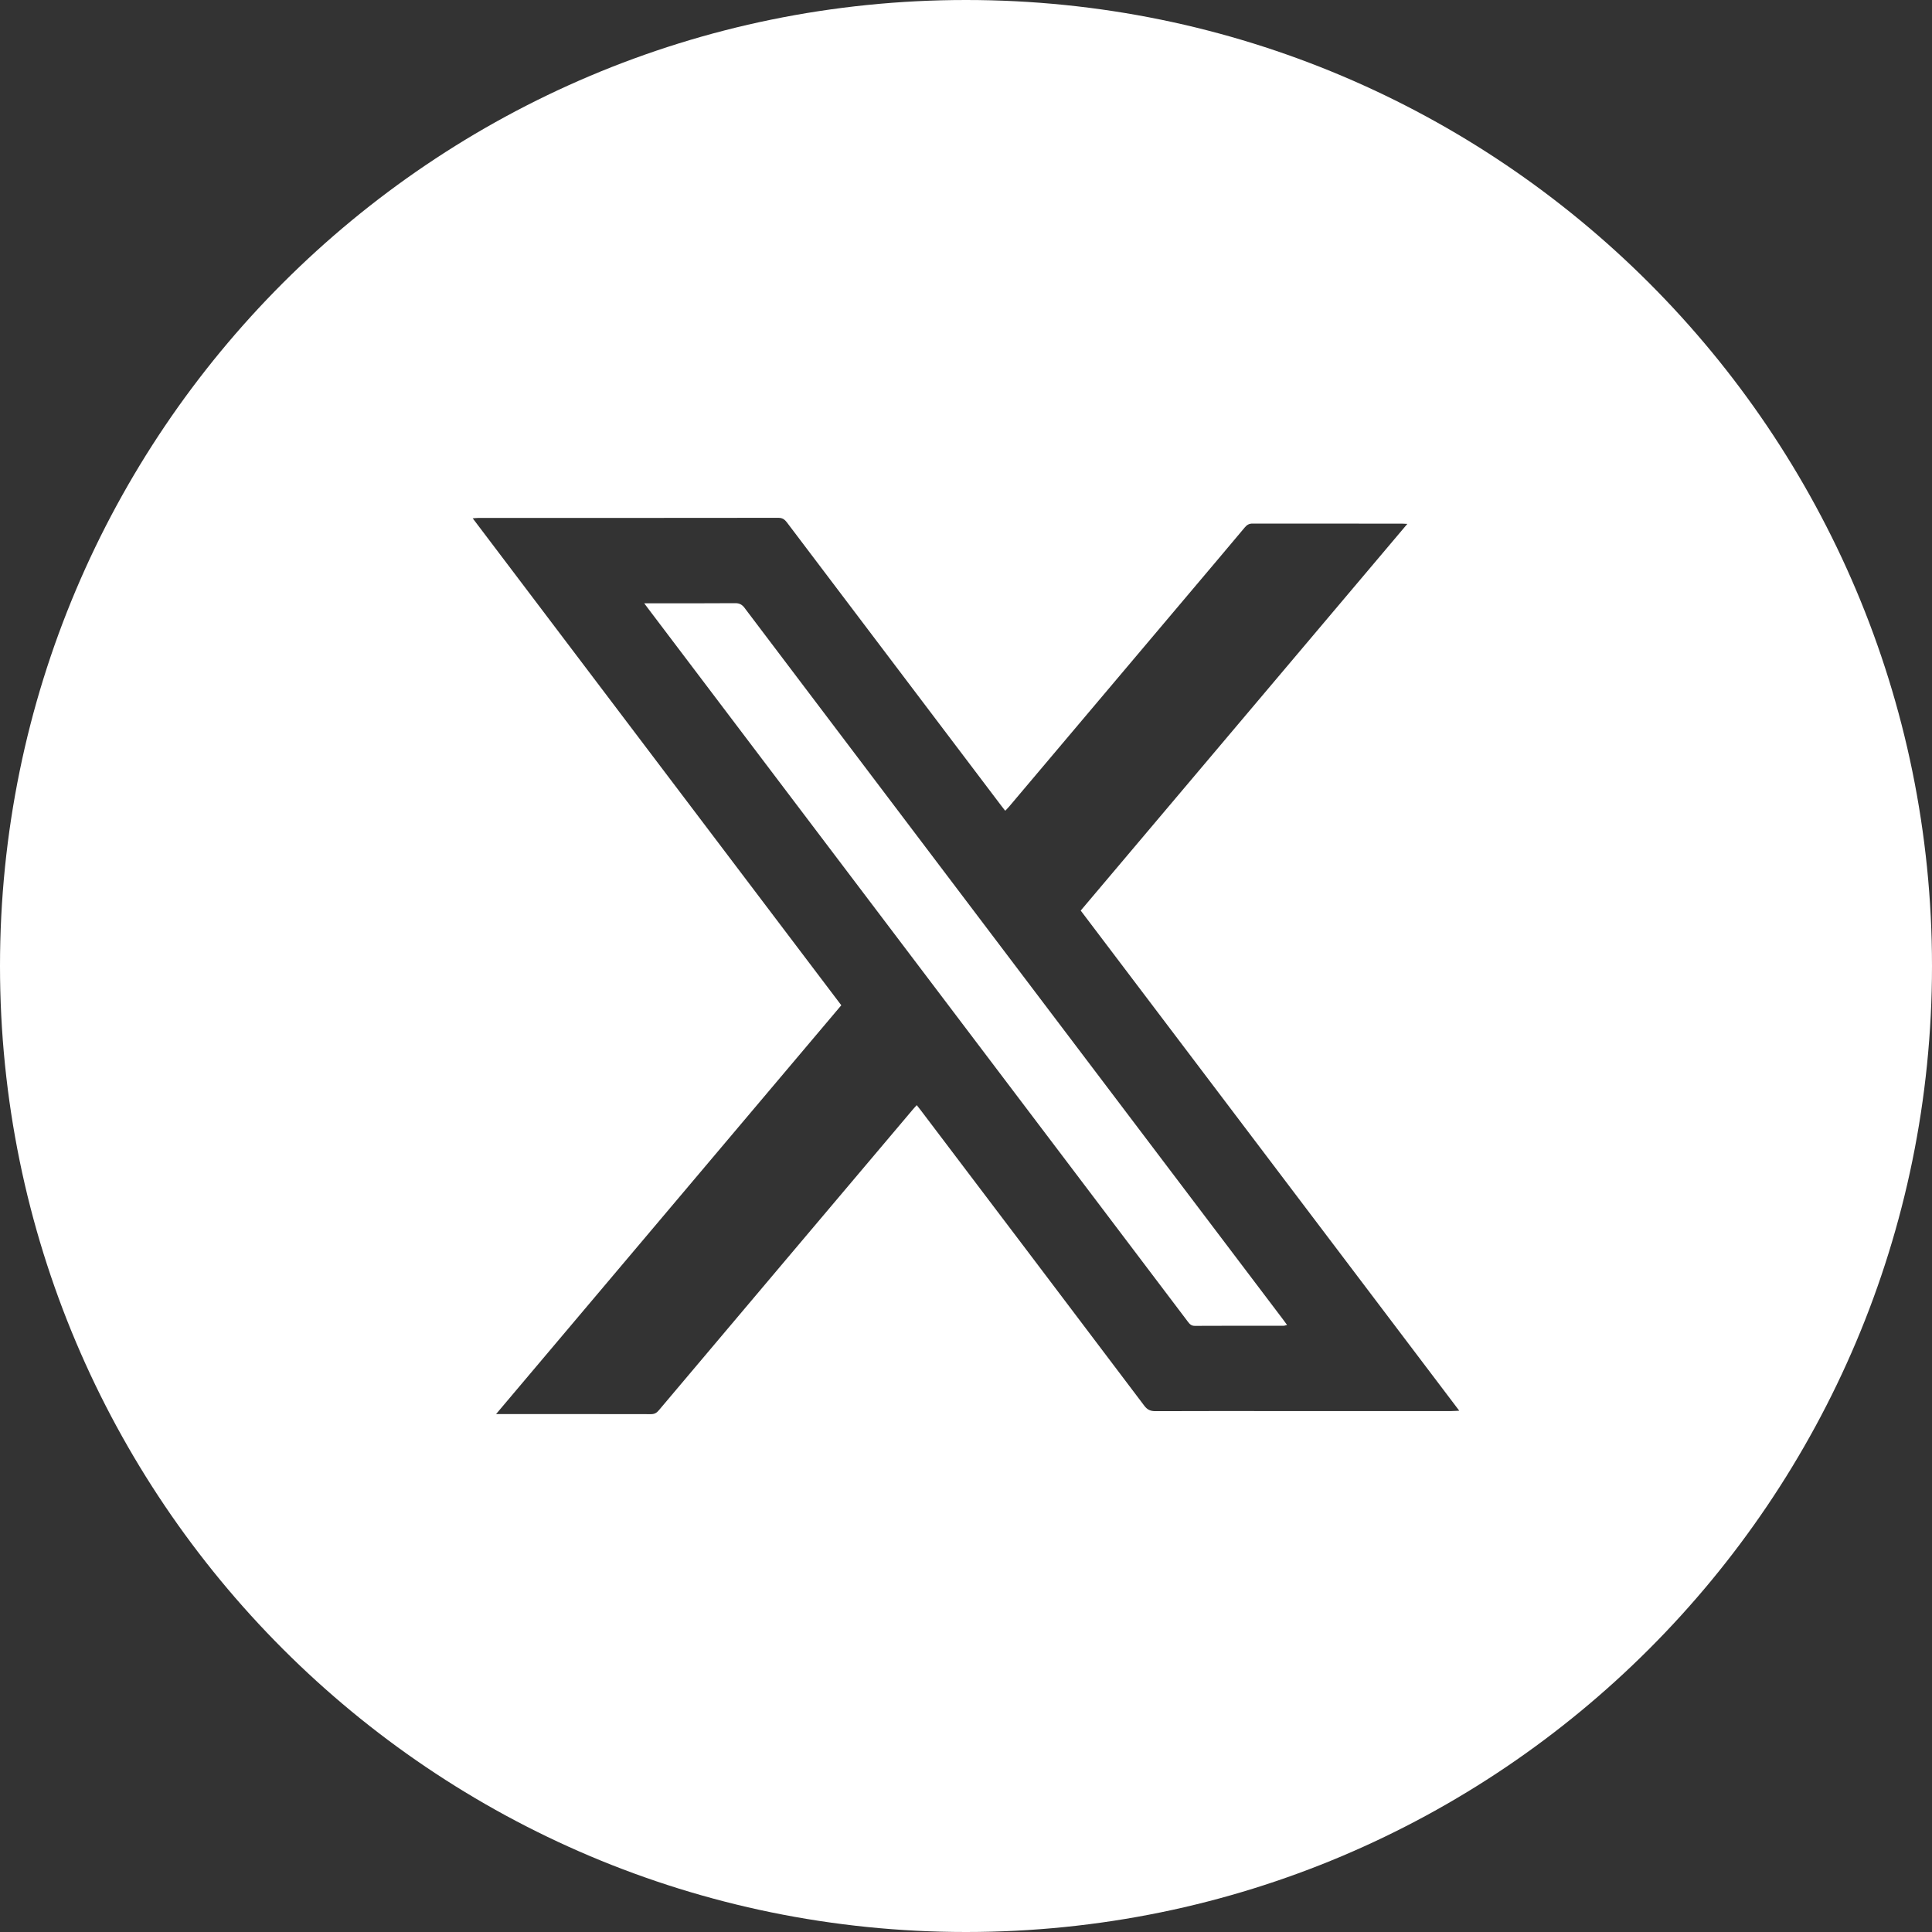
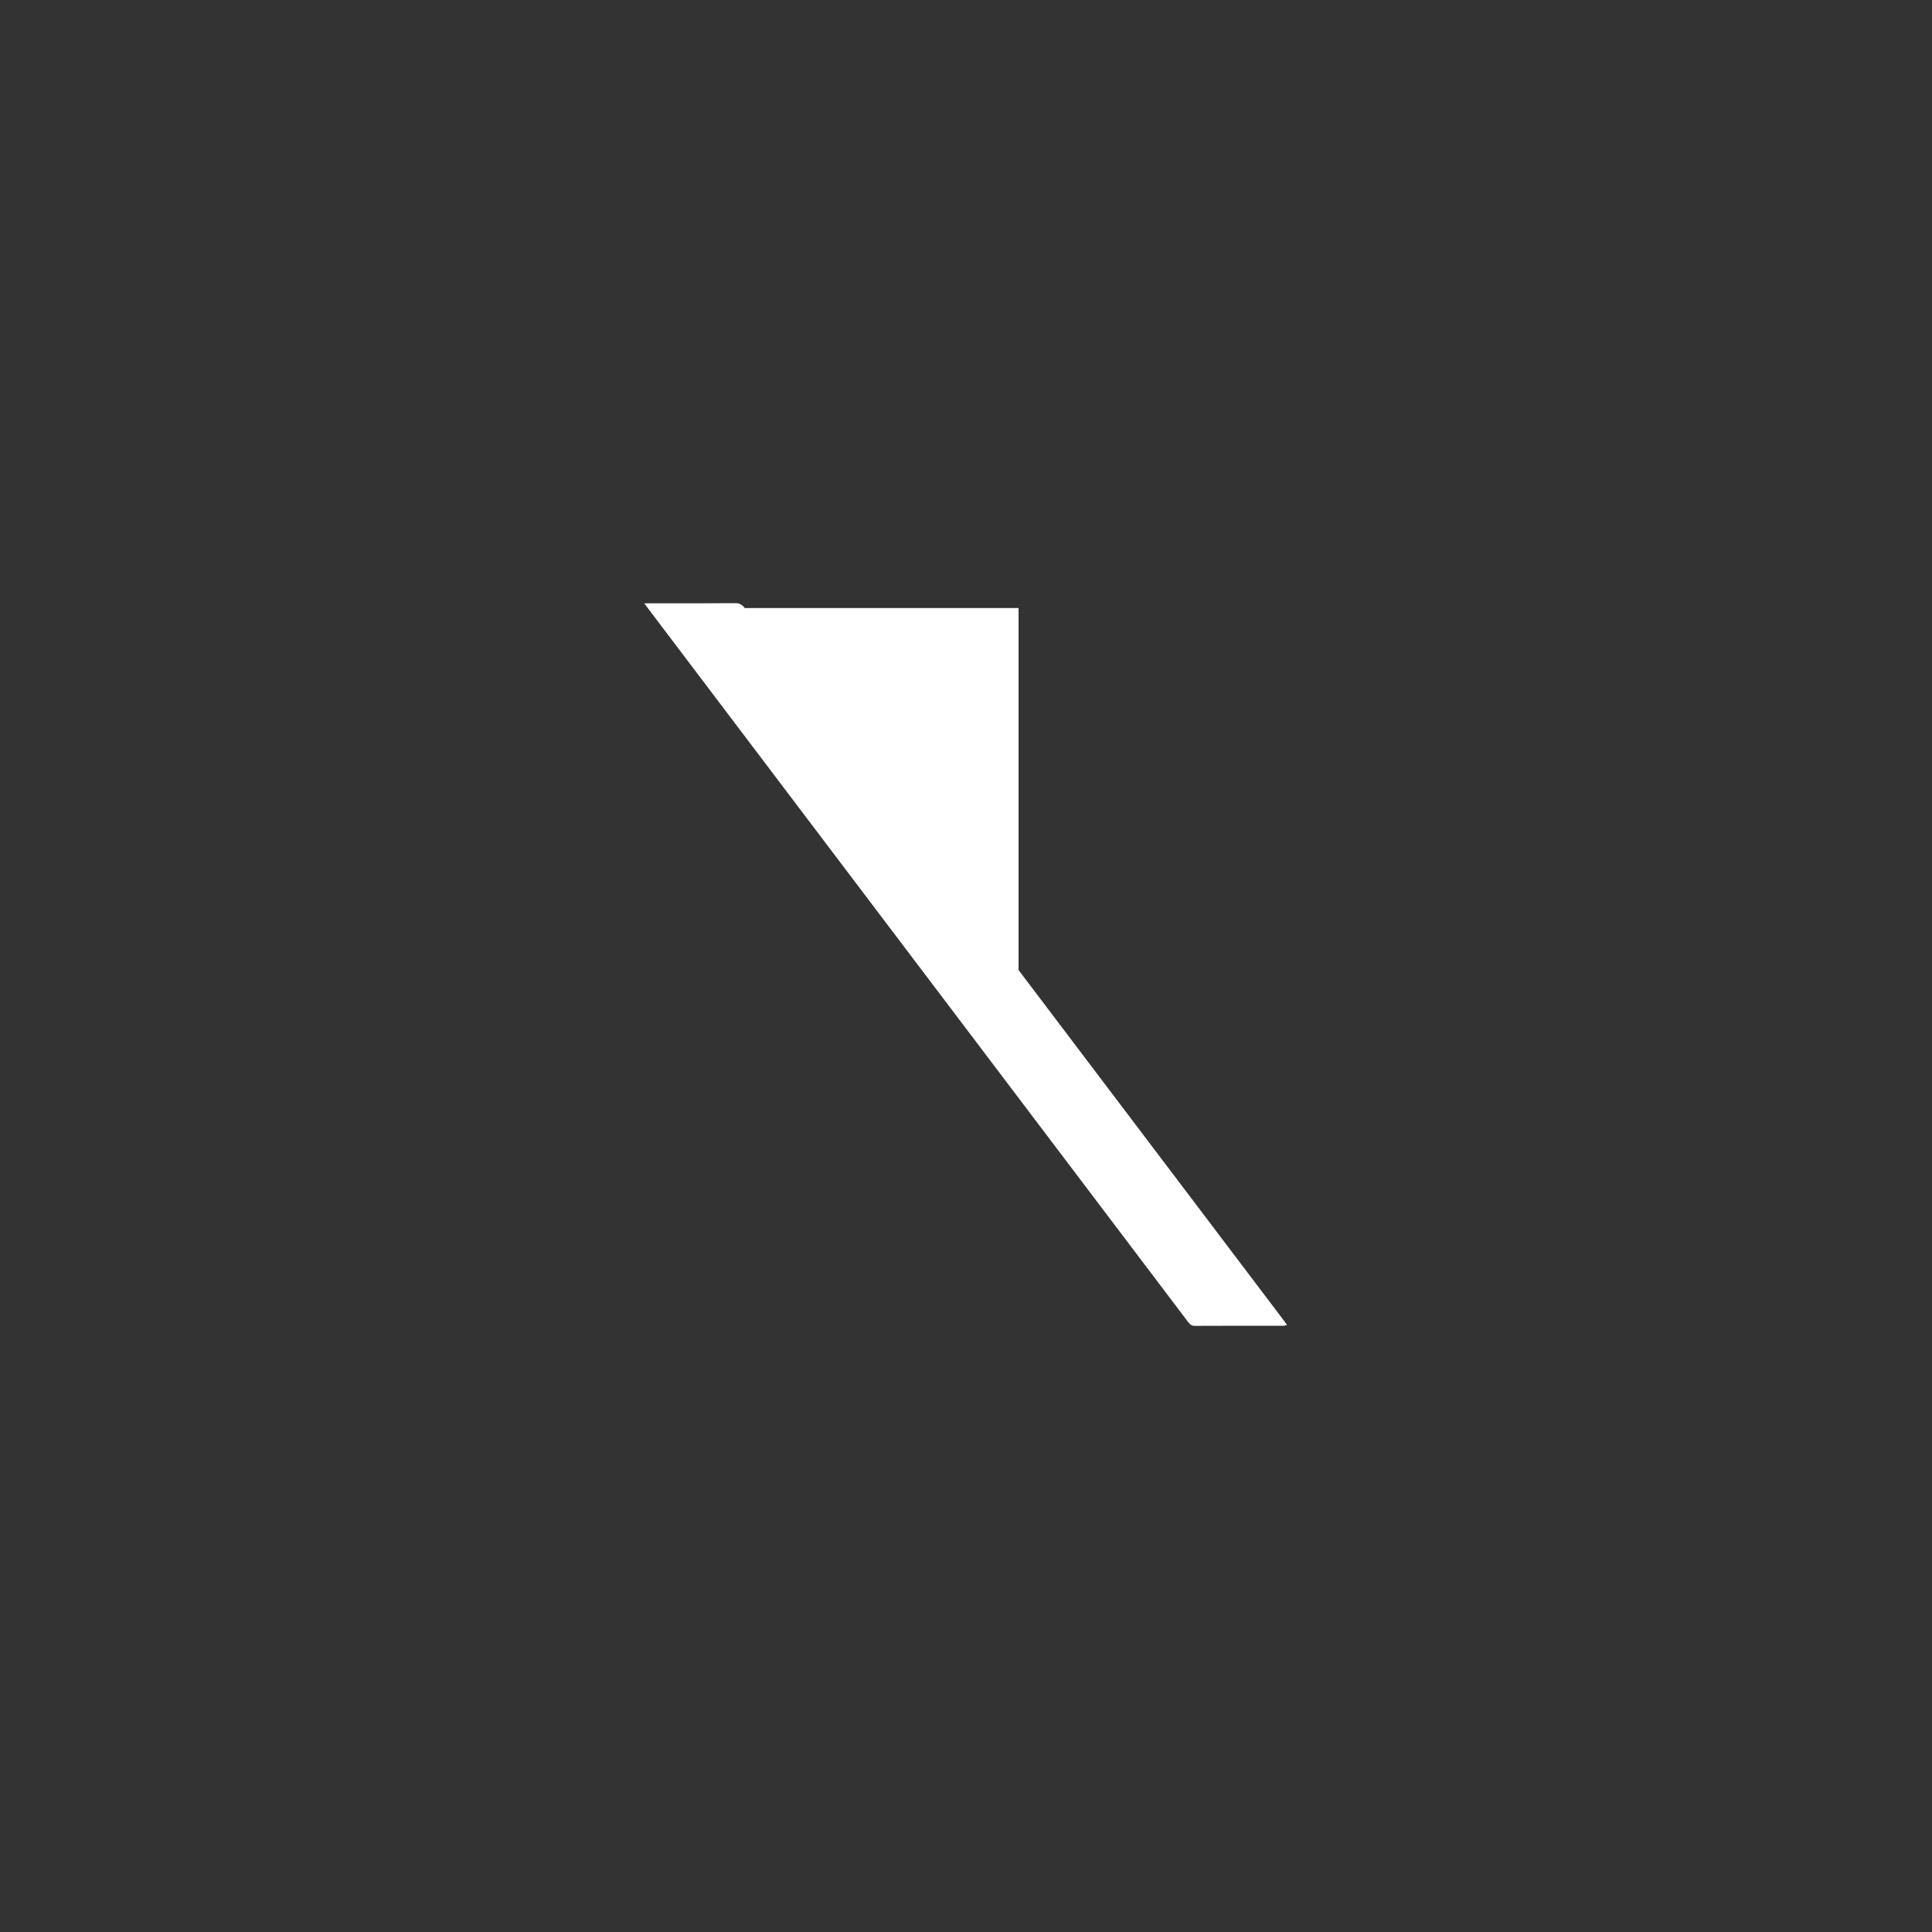
<svg xmlns="http://www.w3.org/2000/svg" width="800" height="800" viewBox="0 0 800 800" fill="none">
  <rect x="0" y="0" width="800" height="800" fill="#333333" stroke="none" />
  <g clip-path="url(#clip0_365_23)">
-     <path d="M308.37 251.78C307.29 250.35 306.21 249.74 304.38 249.76C292.77 249.85 281.16 249.81 269.55 249.81H266.76C267.64 250.99 268.15 251.69 268.68 252.38C329.79 333.12 390.91 413.86 452.02 494.61C465.3 512.16 478.59 529.71 491.86 547.27C492.61 548.27 493.29 549.02 494.76 549.01C507.02 548.94 519.27 548.97 531.53 548.96C531.95 548.96 532.36 548.78 532.95 548.64C532.28 547.72 531.77 547.01 531.24 546.31C494.75 498.1 458.25 449.88 421.76 401.67C383.95 351.72 346.14 301.77 308.37 251.8V251.78Z" fill="white" />
-     <path d="M400 0C179.09 0 0 179.09 0 400C0 620.91 179.09 800 400 800C620.91 800 800 620.91 800 400C800 179.09 620.91 0 400 0ZM601.1 584.29C576.43 584.29 551.75 584.29 527.08 584.29C510.87 584.29 494.66 584.26 478.46 584.33C476.42 584.33 475.12 583.8 473.84 582.1C443.09 541.36 412.27 500.68 381.46 459.99C380.93 459.29 380.37 458.6 379.61 457.62C379.03 458.26 378.5 458.8 378.02 459.38C360.69 479.89 343.36 500.4 326.03 520.92C308.29 541.93 290.54 562.93 272.82 583.96C271.92 585.03 271.04 585.57 269.59 585.57C248.95 585.52 228.3 585.54 207.66 585.54C207.12 585.54 206.59 585.54 205.41 585.54C253.28 528.86 300.74 472.65 348.36 416.26C297.55 349.13 246.77 282.05 195.74 214.62C196.79 214.55 197.39 214.47 197.99 214.47C239.44 214.47 280.88 214.47 322.33 214.42C324.05 214.42 324.94 215.13 325.87 216.35C355.39 255.39 384.93 294.42 414.46 333.44C414.99 334.14 415.55 334.83 416.24 335.72C416.85 335.06 417.41 334.52 417.91 333.93C442.78 304.48 467.65 275.03 492.52 245.58C500.17 236.52 507.83 227.48 515.44 218.39C516.34 217.31 517.24 216.79 518.68 216.8C539.32 216.84 559.97 216.83 580.61 216.83C581.15 216.83 581.69 216.88 582.75 216.93C537.49 270.52 492.59 323.67 447.5 377.05C499.67 445.98 551.8 514.86 604.25 584.15C602.91 584.21 602 584.28 601.09 584.28L601.1 584.29Z" fill="white" />
+     <path d="M308.37 251.78C307.29 250.35 306.21 249.74 304.38 249.76C292.77 249.85 281.16 249.81 269.55 249.81H266.76C267.64 250.99 268.15 251.69 268.68 252.38C329.79 333.12 390.91 413.86 452.02 494.61C465.3 512.16 478.59 529.71 491.86 547.27C492.61 548.27 493.29 549.02 494.76 549.01C507.02 548.94 519.27 548.97 531.53 548.96C531.95 548.96 532.36 548.78 532.95 548.64C532.28 547.72 531.77 547.01 531.24 546.31C494.75 498.1 458.25 449.88 421.76 401.67V251.78Z" fill="white" />
  </g>
  <defs>
    <clipPath id="clip0_365_23">
      <rect width="800" height="800" fill="white" />
    </clipPath>
  </defs>
</svg>